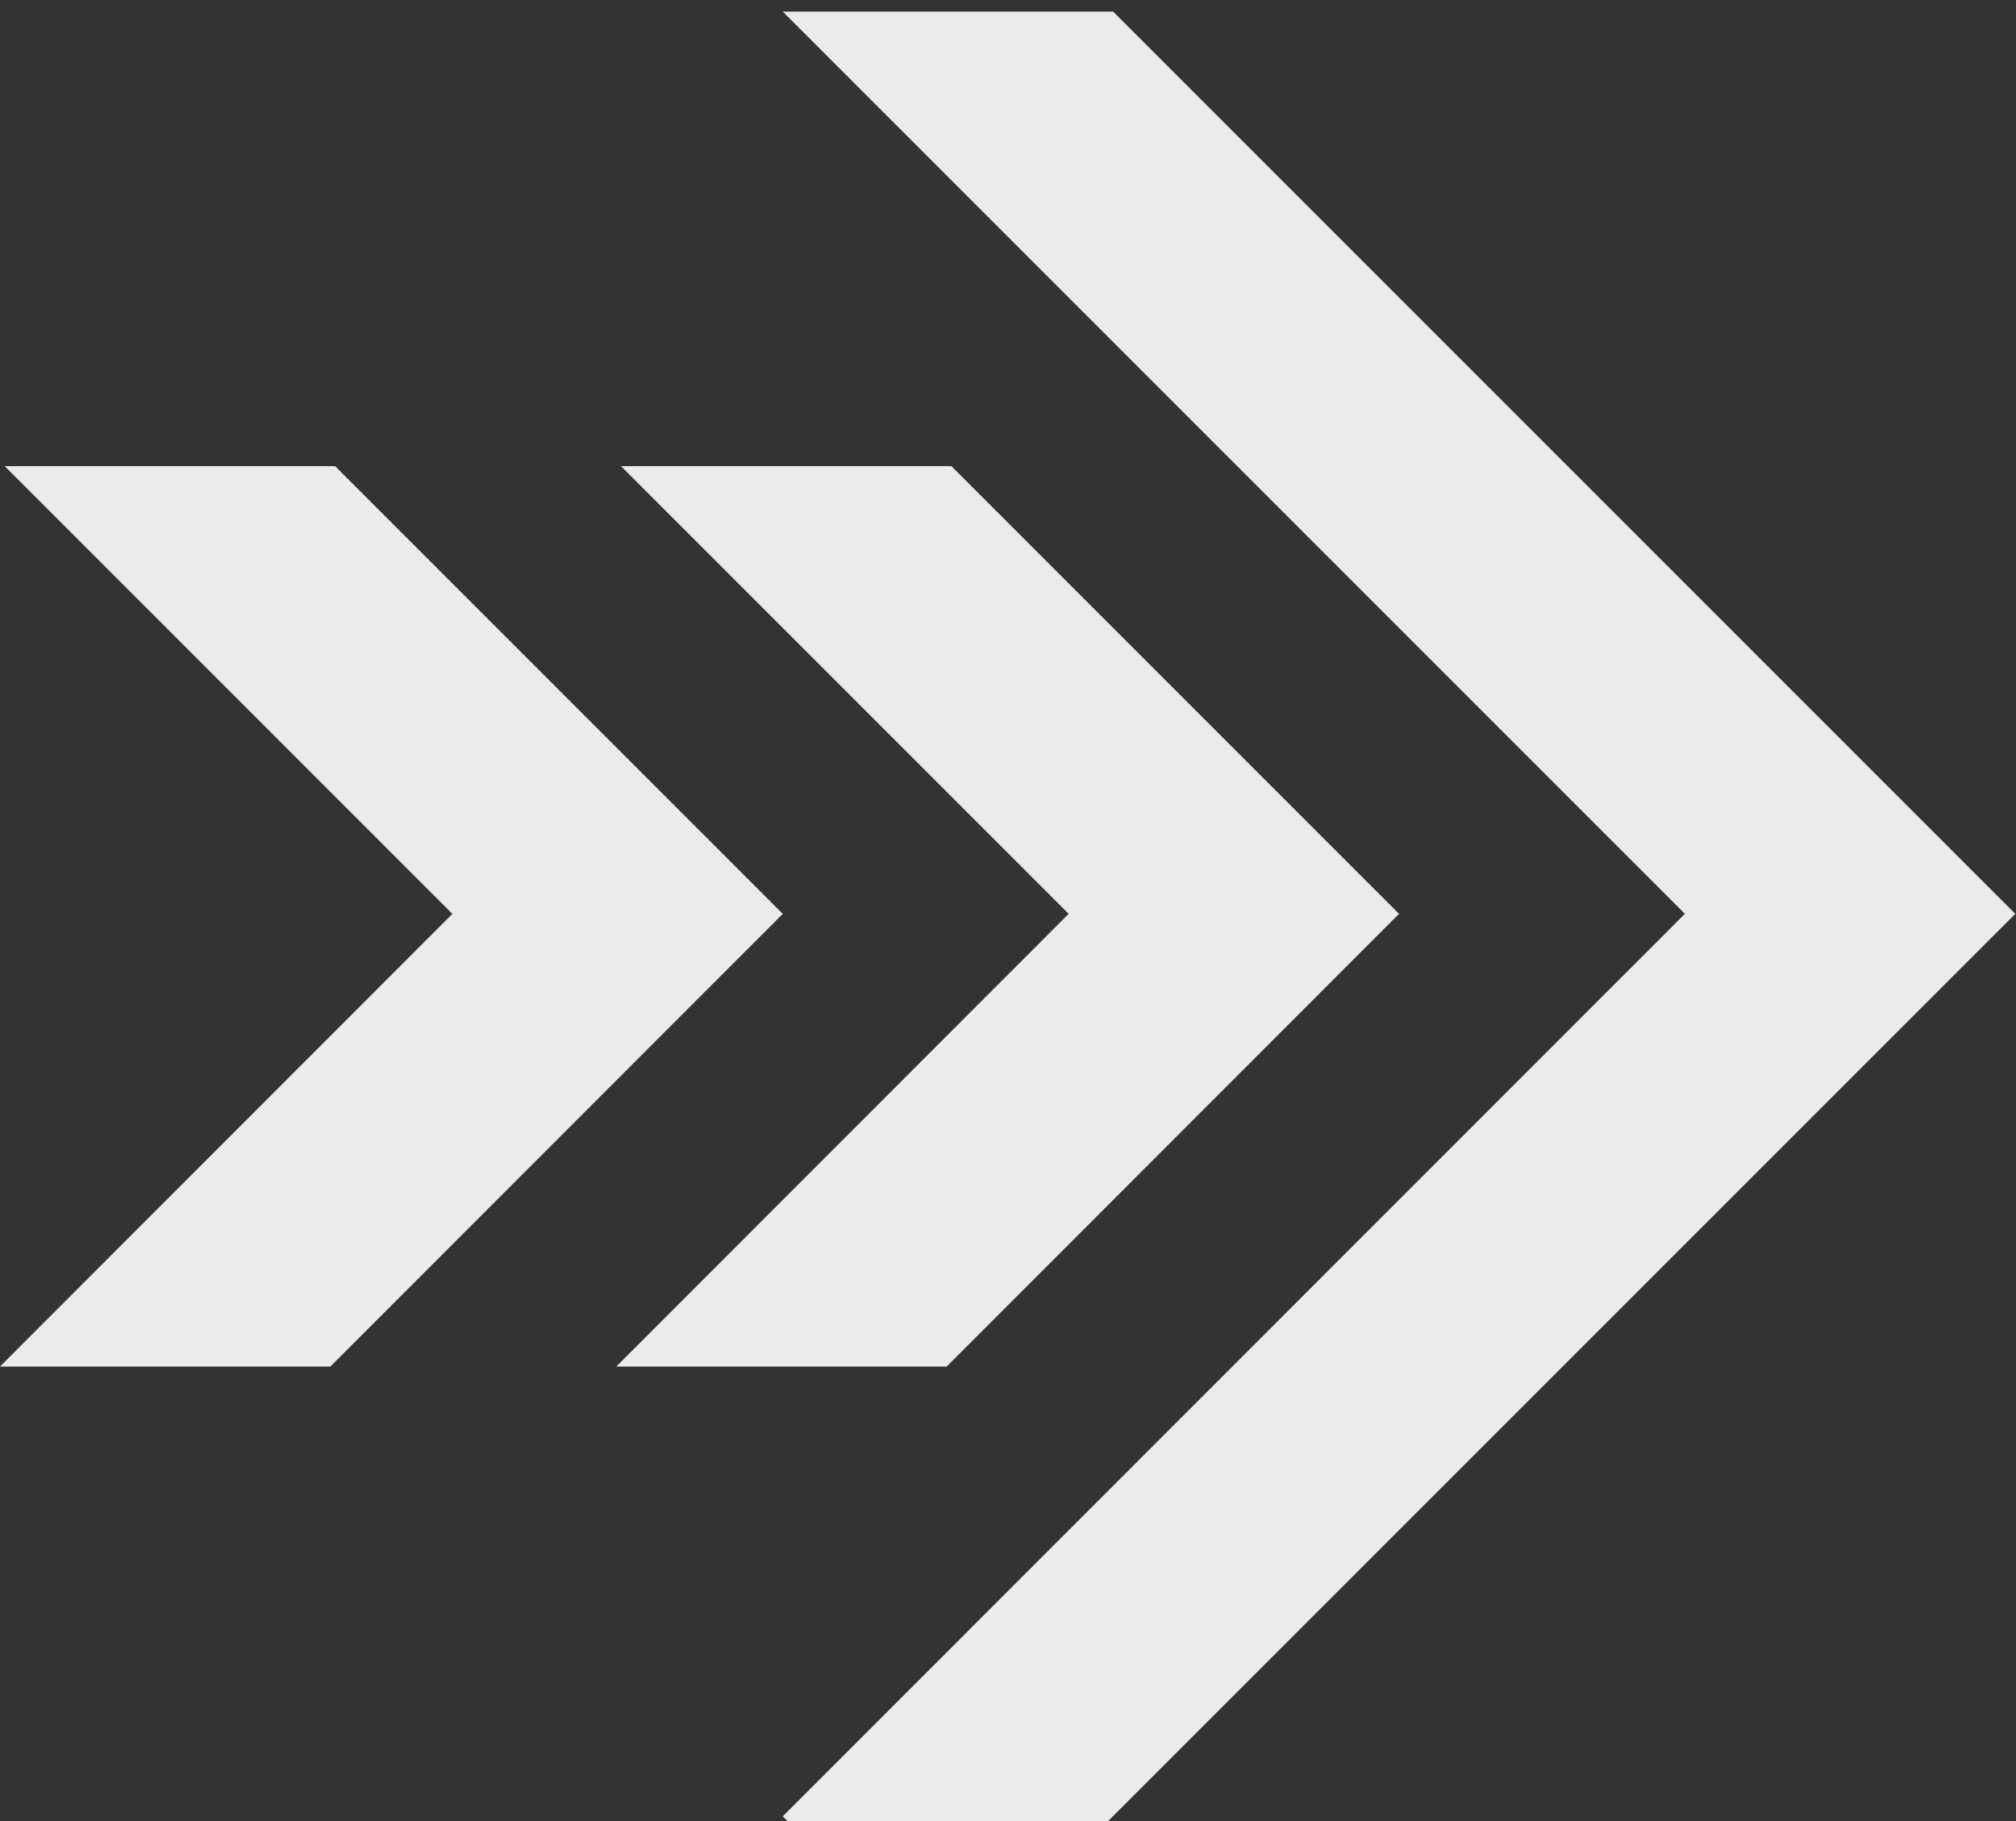
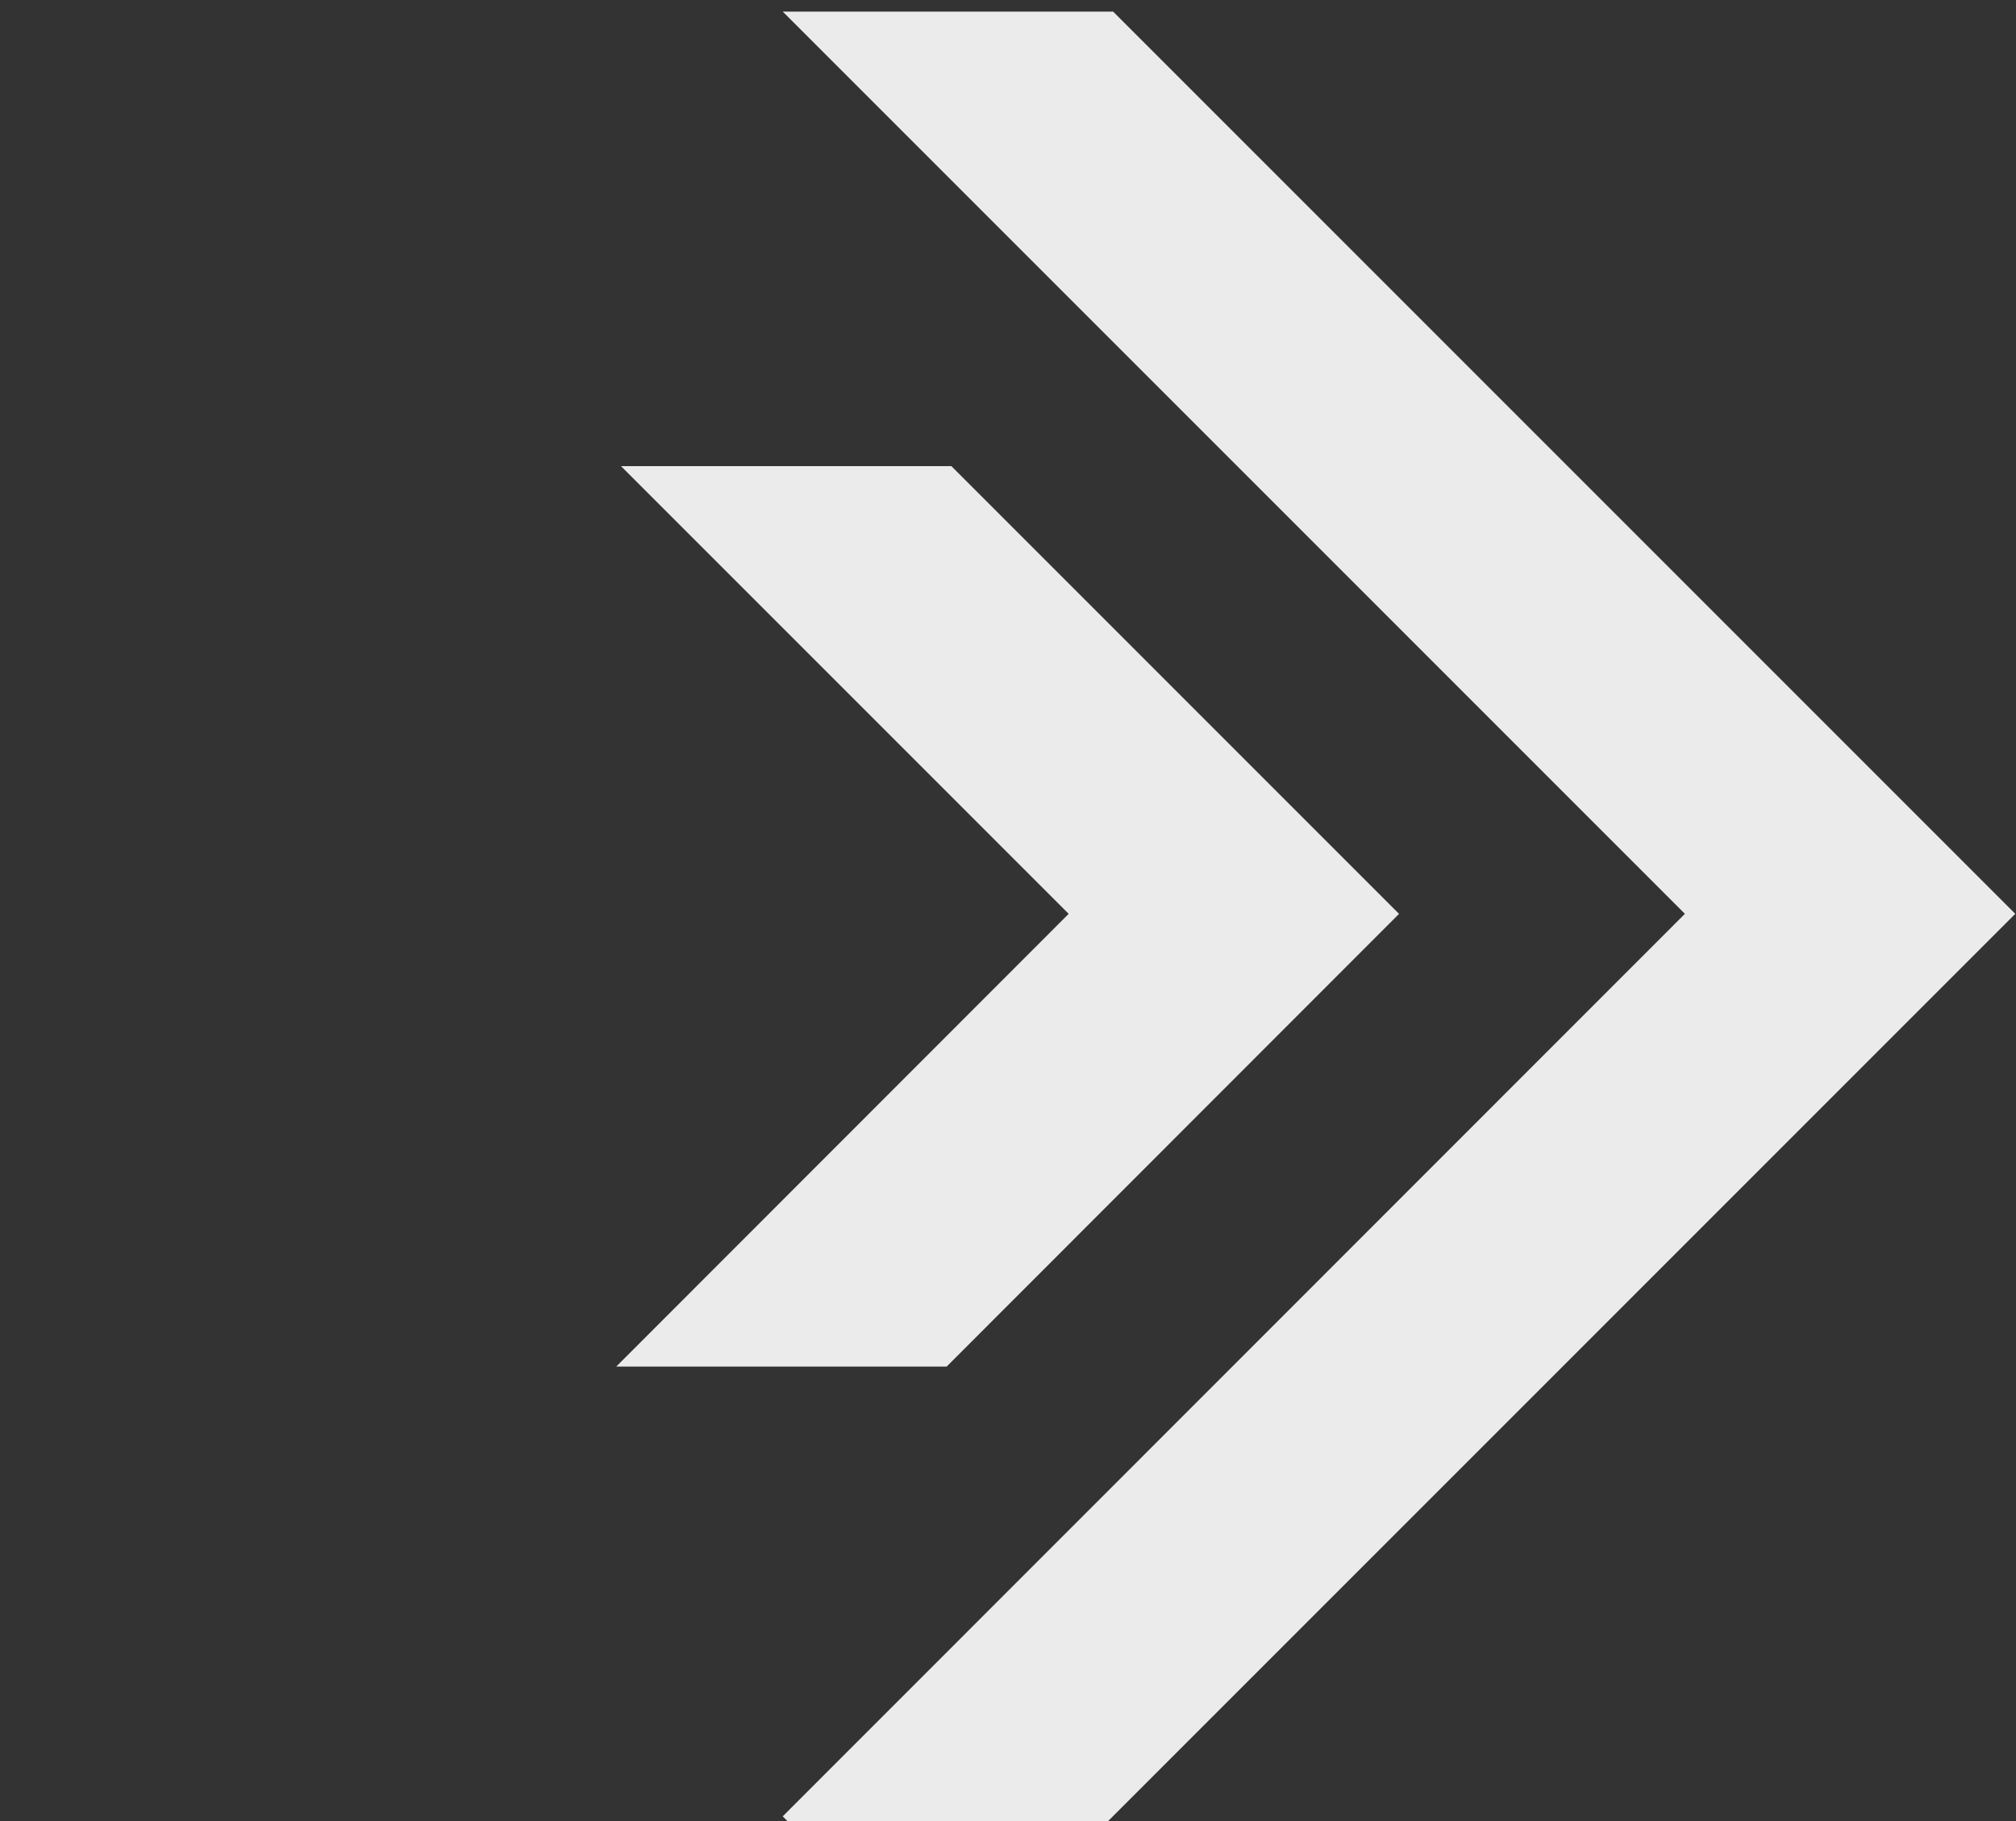
<svg xmlns="http://www.w3.org/2000/svg" width="155" height="140" viewBox="0 0 155 140" fill="none">
  <rect x="0" y="0" width="155" height="140" fill="#333333" stroke="none" />
  <g id="Group 1315">
    <path id="Vector" d="M60.18 139.638L60.542 140L85.2 140L154.945 70.254L85.582 0.891L60.18 0.891L129.543 70.254L60.18 139.638Z" fill="#EBEBEB" />
    <path id="Vector_2" d="M47.382 105.059L72.784 105.059L107.566 70.256L73.147 35.836L47.744 35.836L82.164 70.256L47.382 105.059Z" fill="#EBEBEB" />
-     <path id="Vector_3" d="M25.401 105.059L60.184 70.256L25.764 35.836L0.361 35.836L34.781 70.256L-0.001 105.059L25.401 105.059Z" fill="#EBEBEB" />
  </g>
</svg>